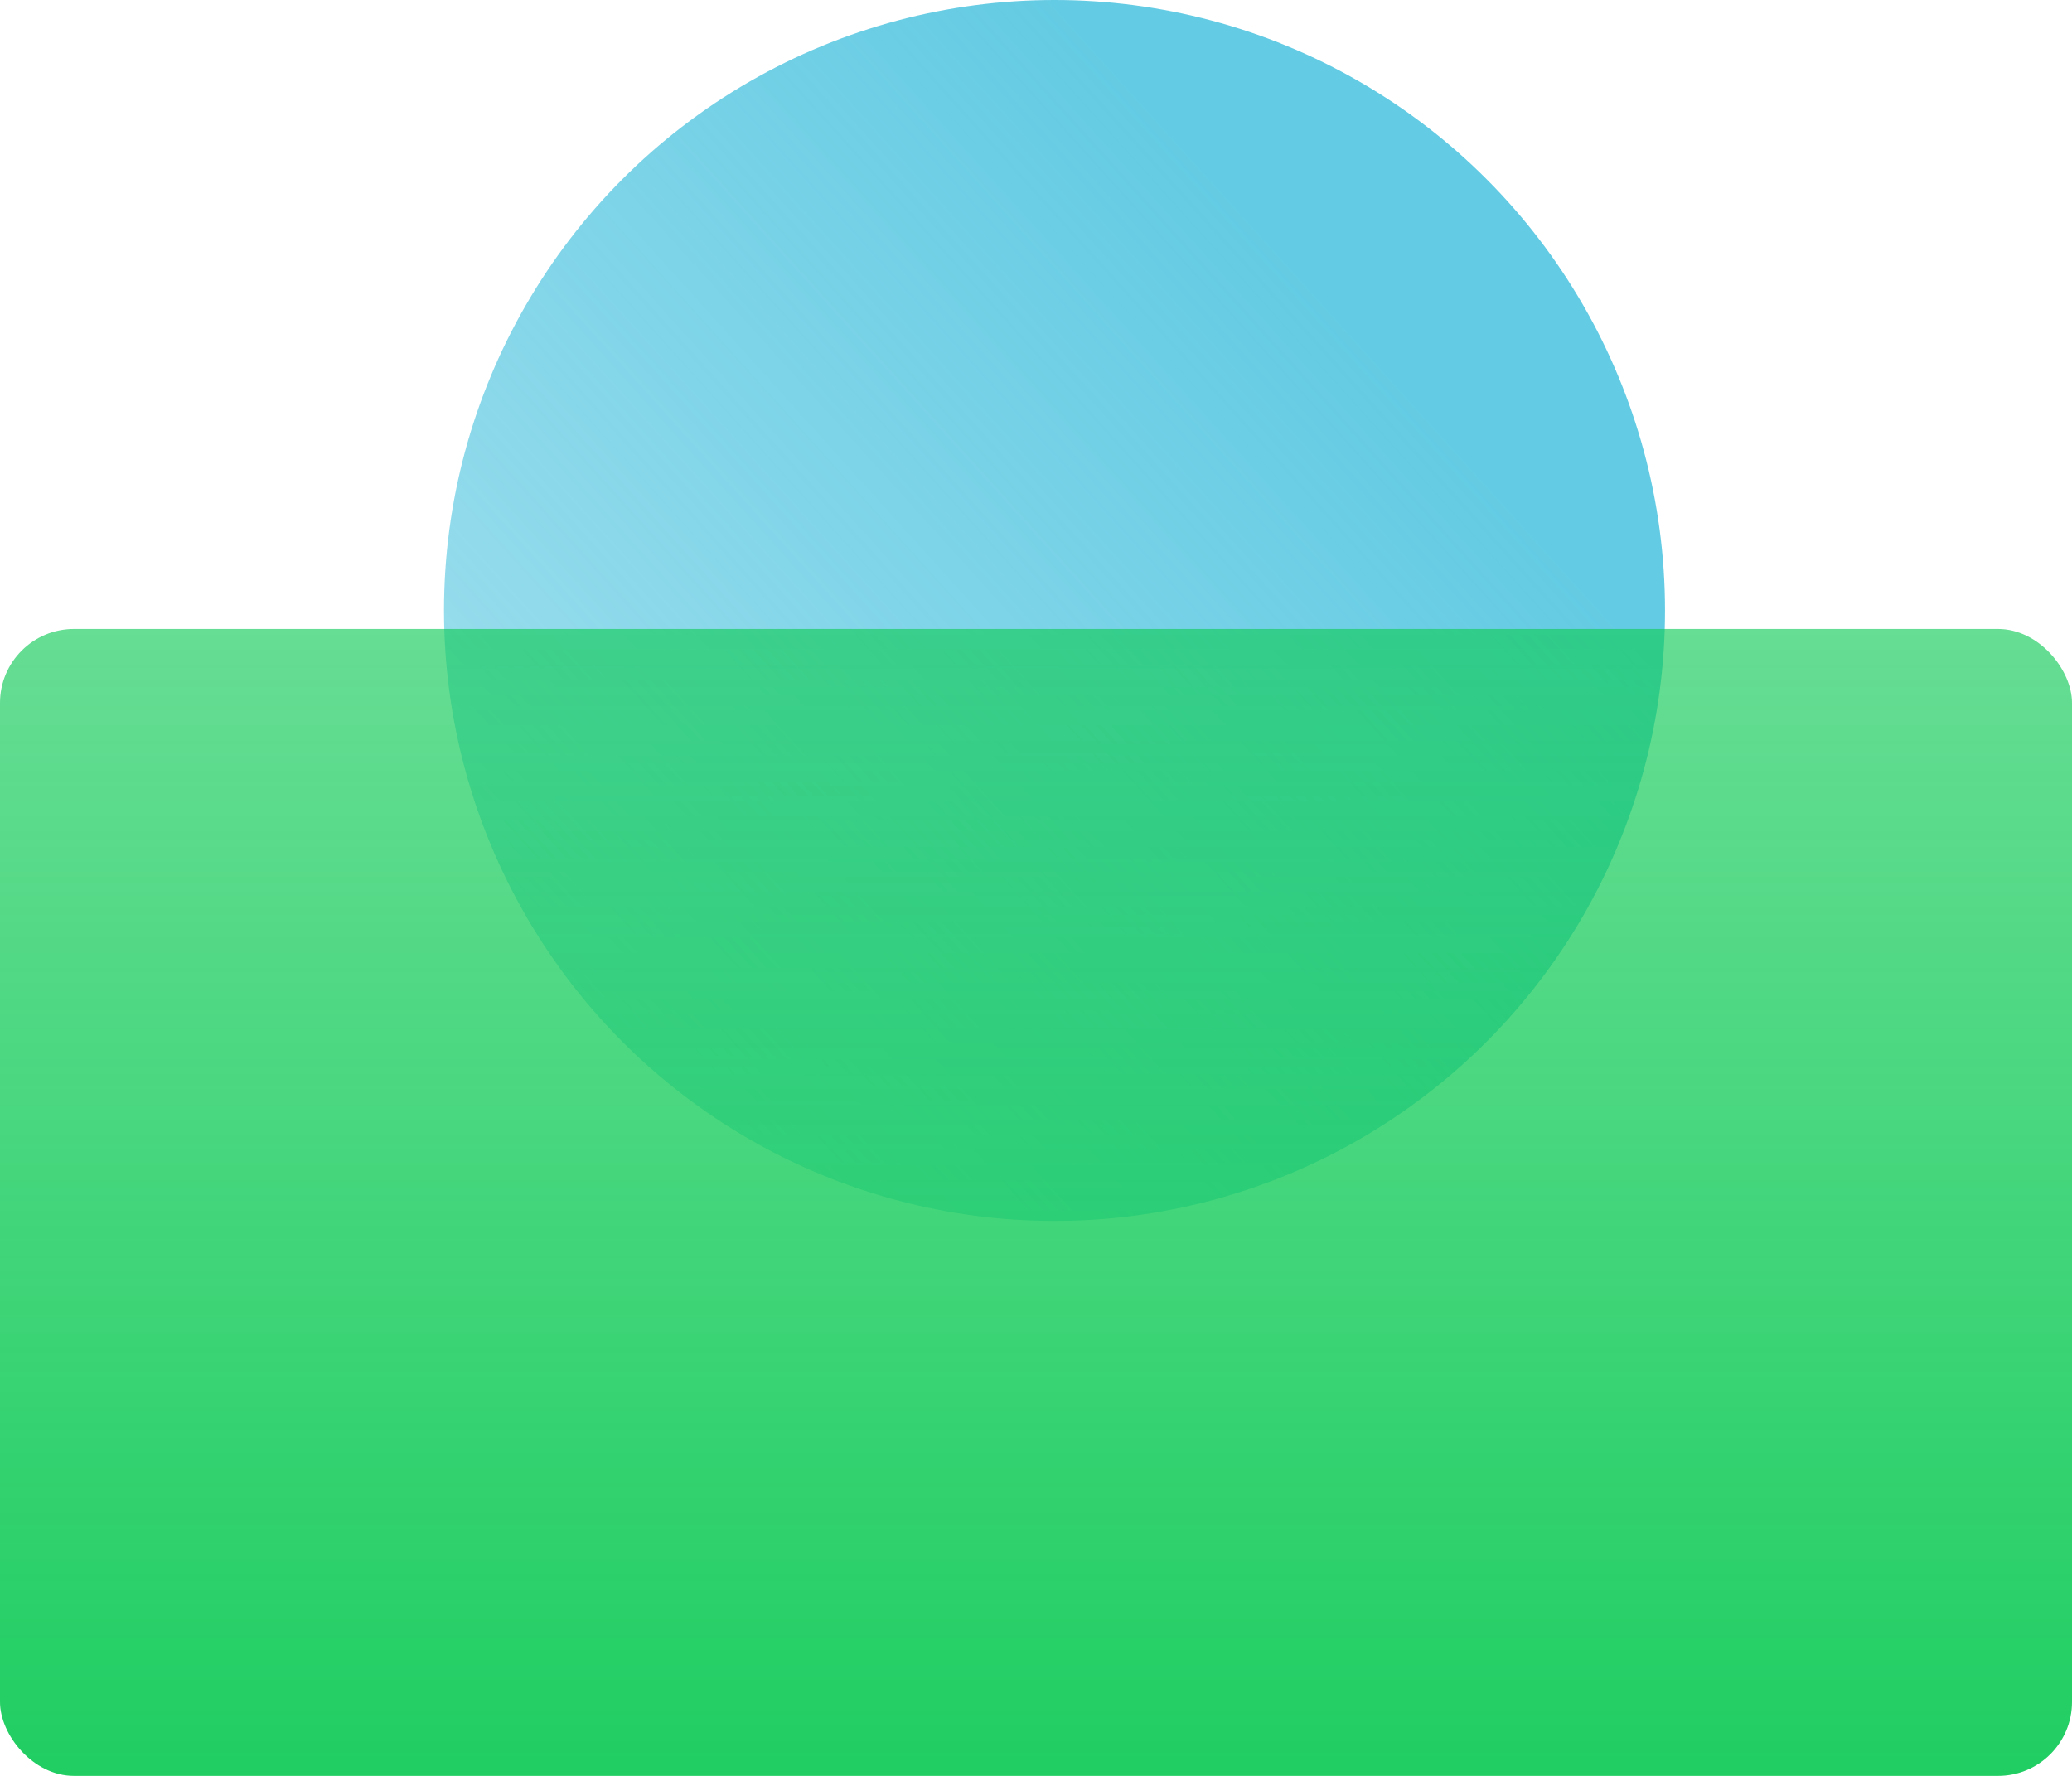
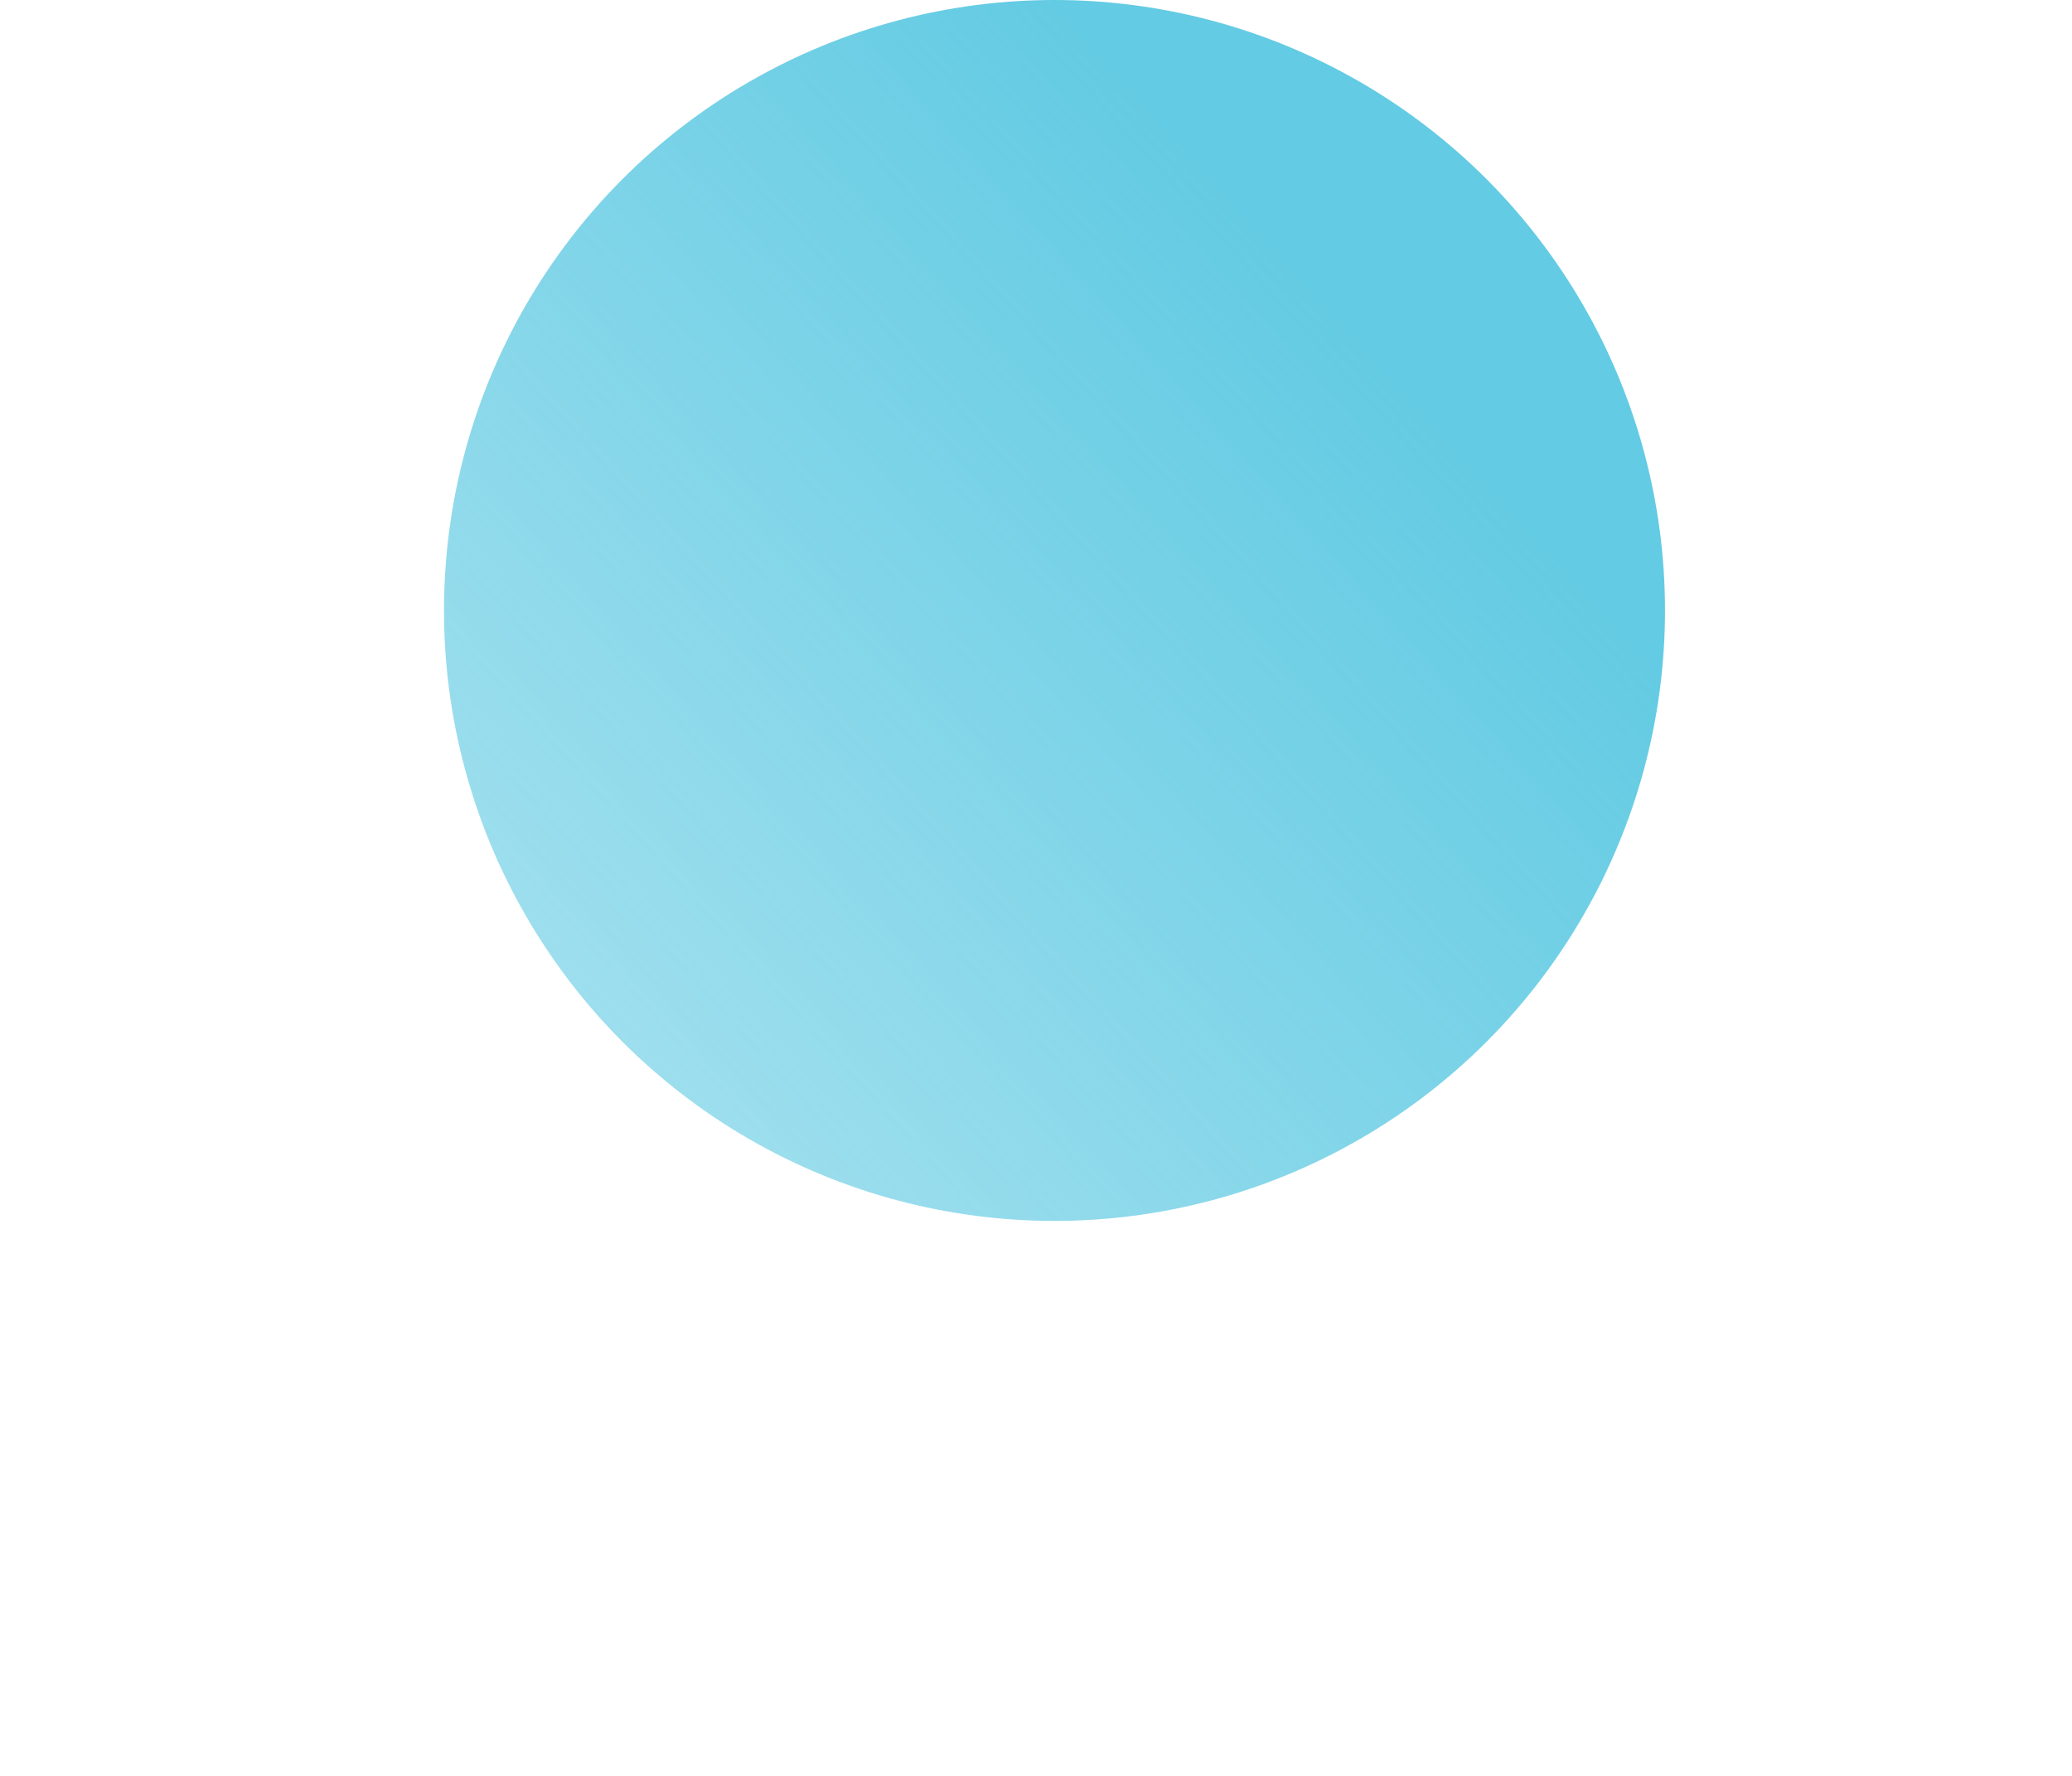
<svg xmlns="http://www.w3.org/2000/svg" width="56" height="48" viewBox="0 0 56 48" fill="none">
  <circle cx="28.5" cy="16.5" r="16.5" fill="url(#paint0_linear_3_179)" />
-   <rect y="17" width="56" height="31" rx="2" fill="url(#paint1_linear_3_179)" />
  <defs>
    <linearGradient id="paint0_linear_3_179" x1="28.5" y1="-1.63327e-06" x2="-26.304" y2="49.5" gradientUnits="userSpaceOnUse">
      <stop stop-color="#63CBE3" />
      <stop offset="1" stop-color="#63CBE3" stop-opacity="0" />
    </linearGradient>
    <linearGradient id="paint1_linear_3_179" x1="28.651" y1="53.812" x2="28.651" y2="6.814" gradientUnits="userSpaceOnUse">
      <stop stop-color="#13CB59" />
      <stop offset="0.849" stop-color="#13CB59" stop-opacity="0.618" />
    </linearGradient>
  </defs>
</svg>